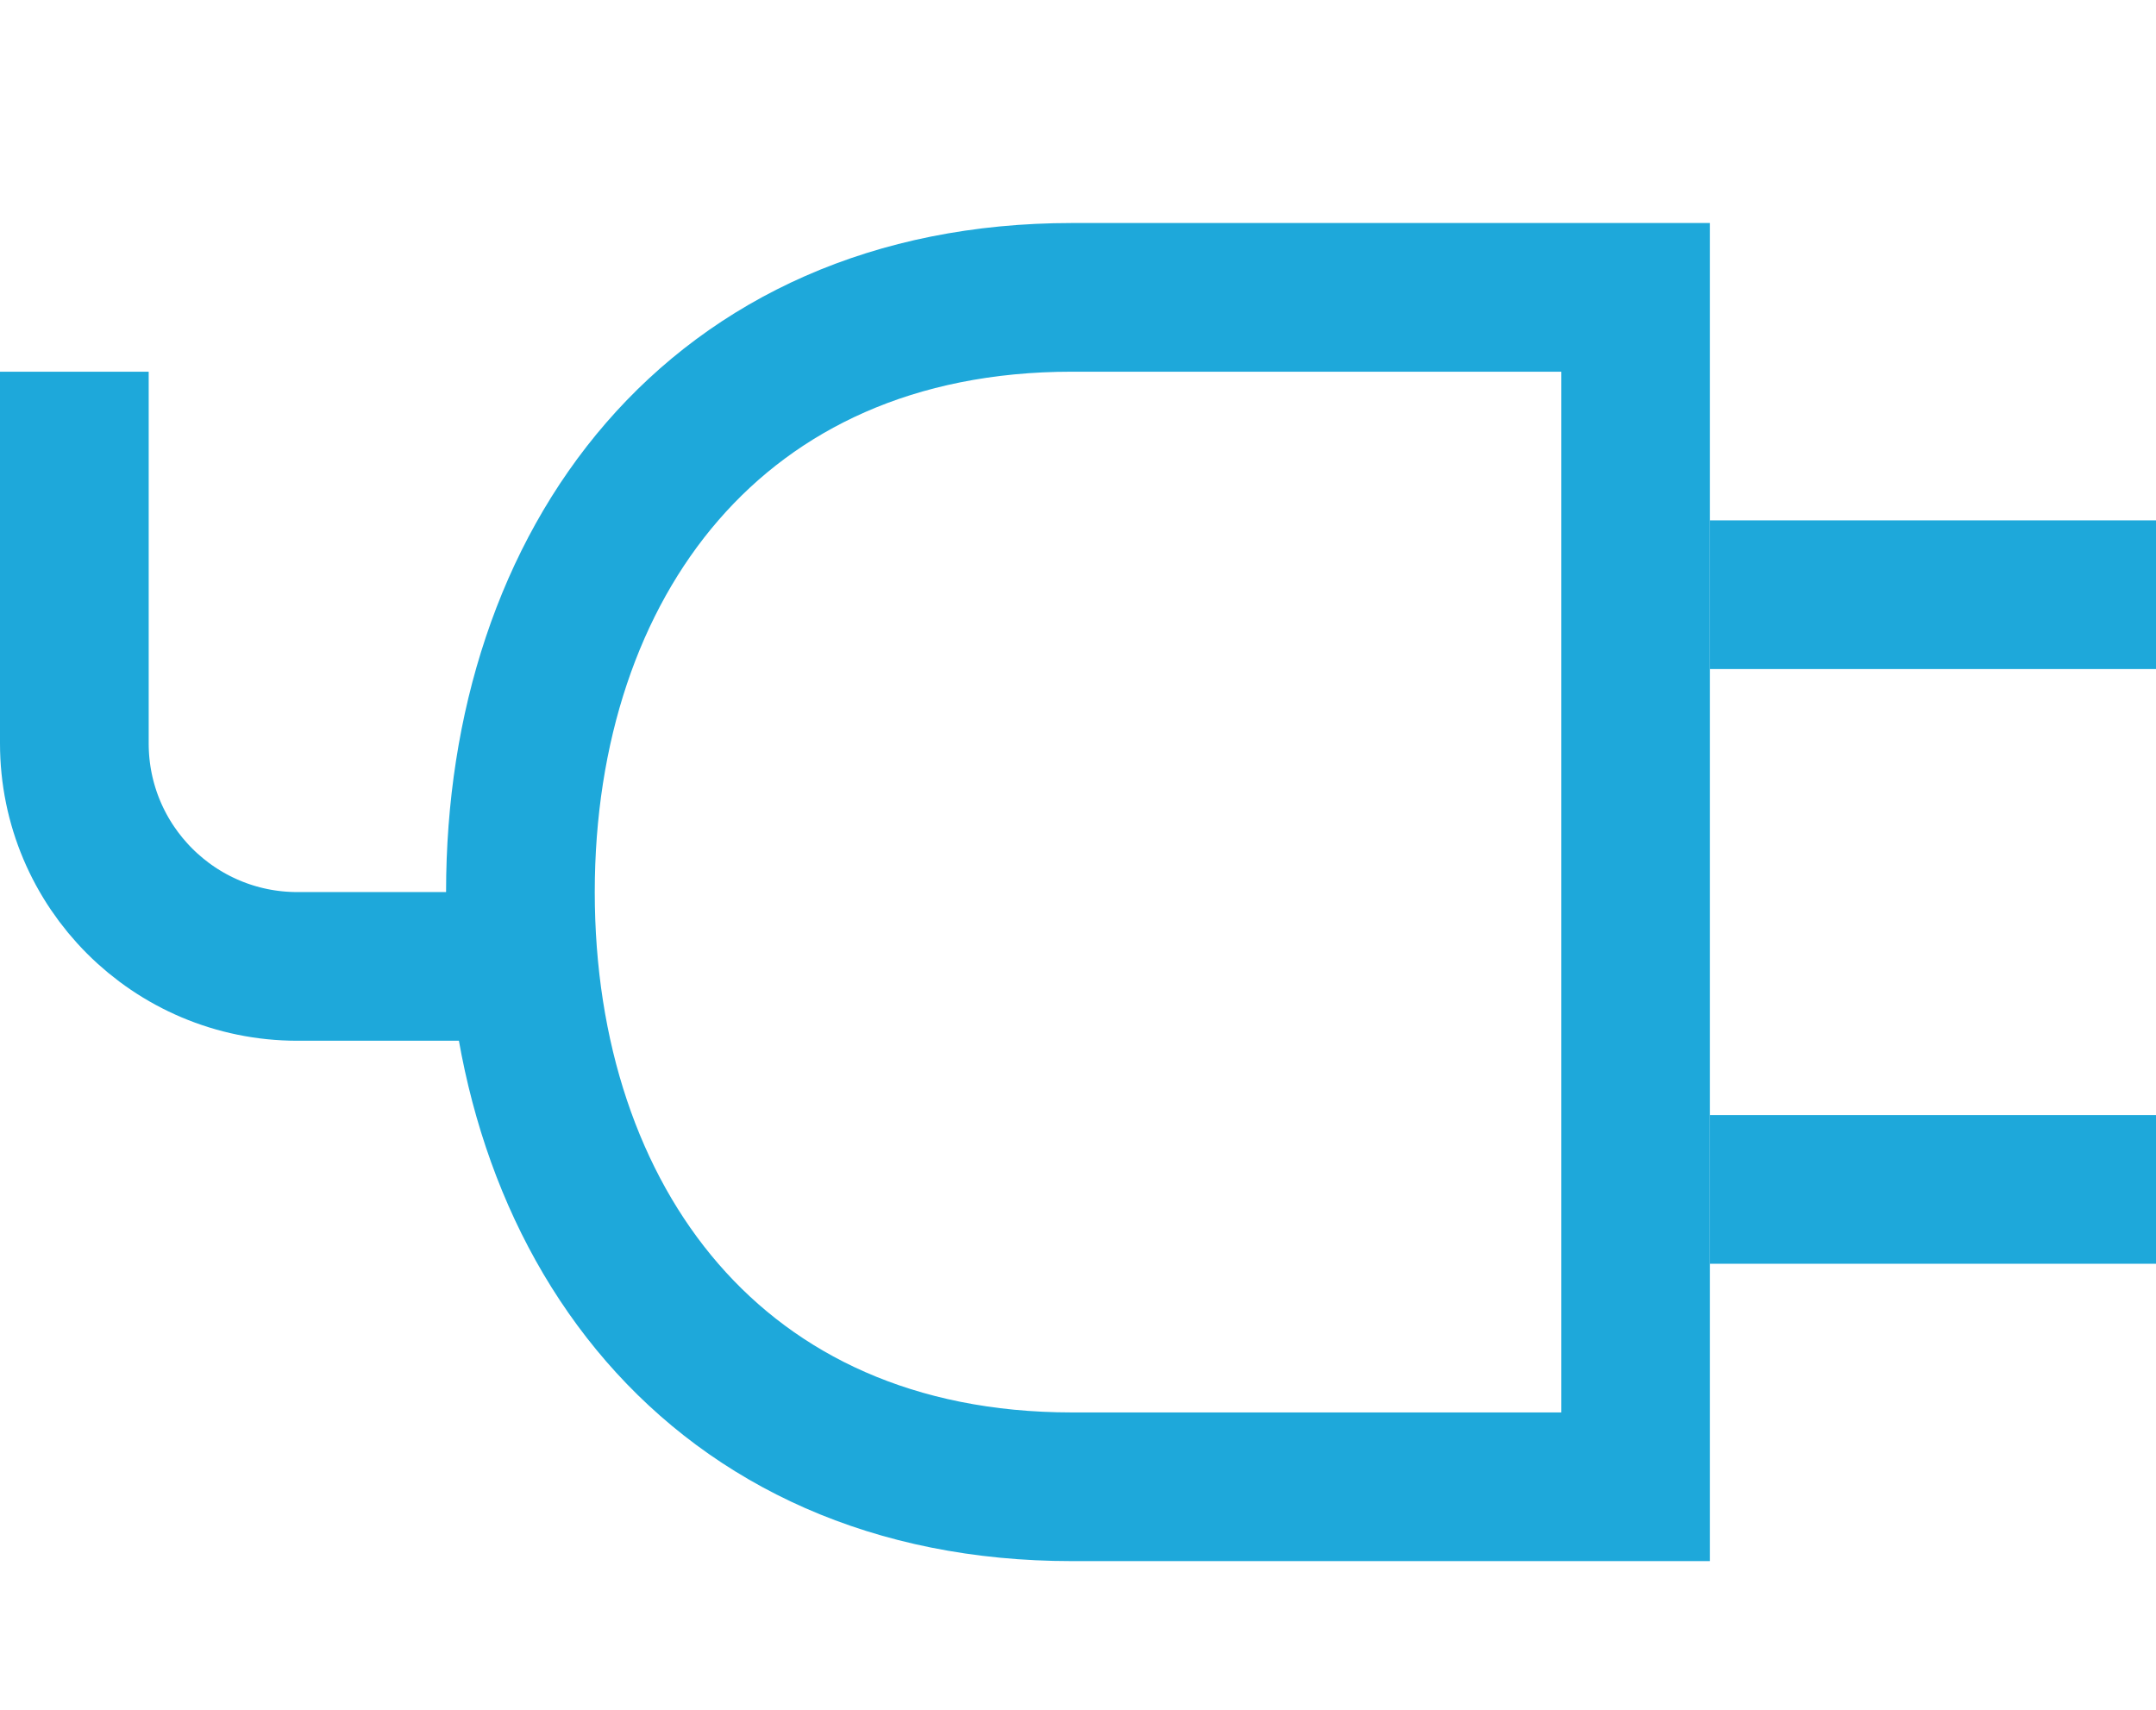
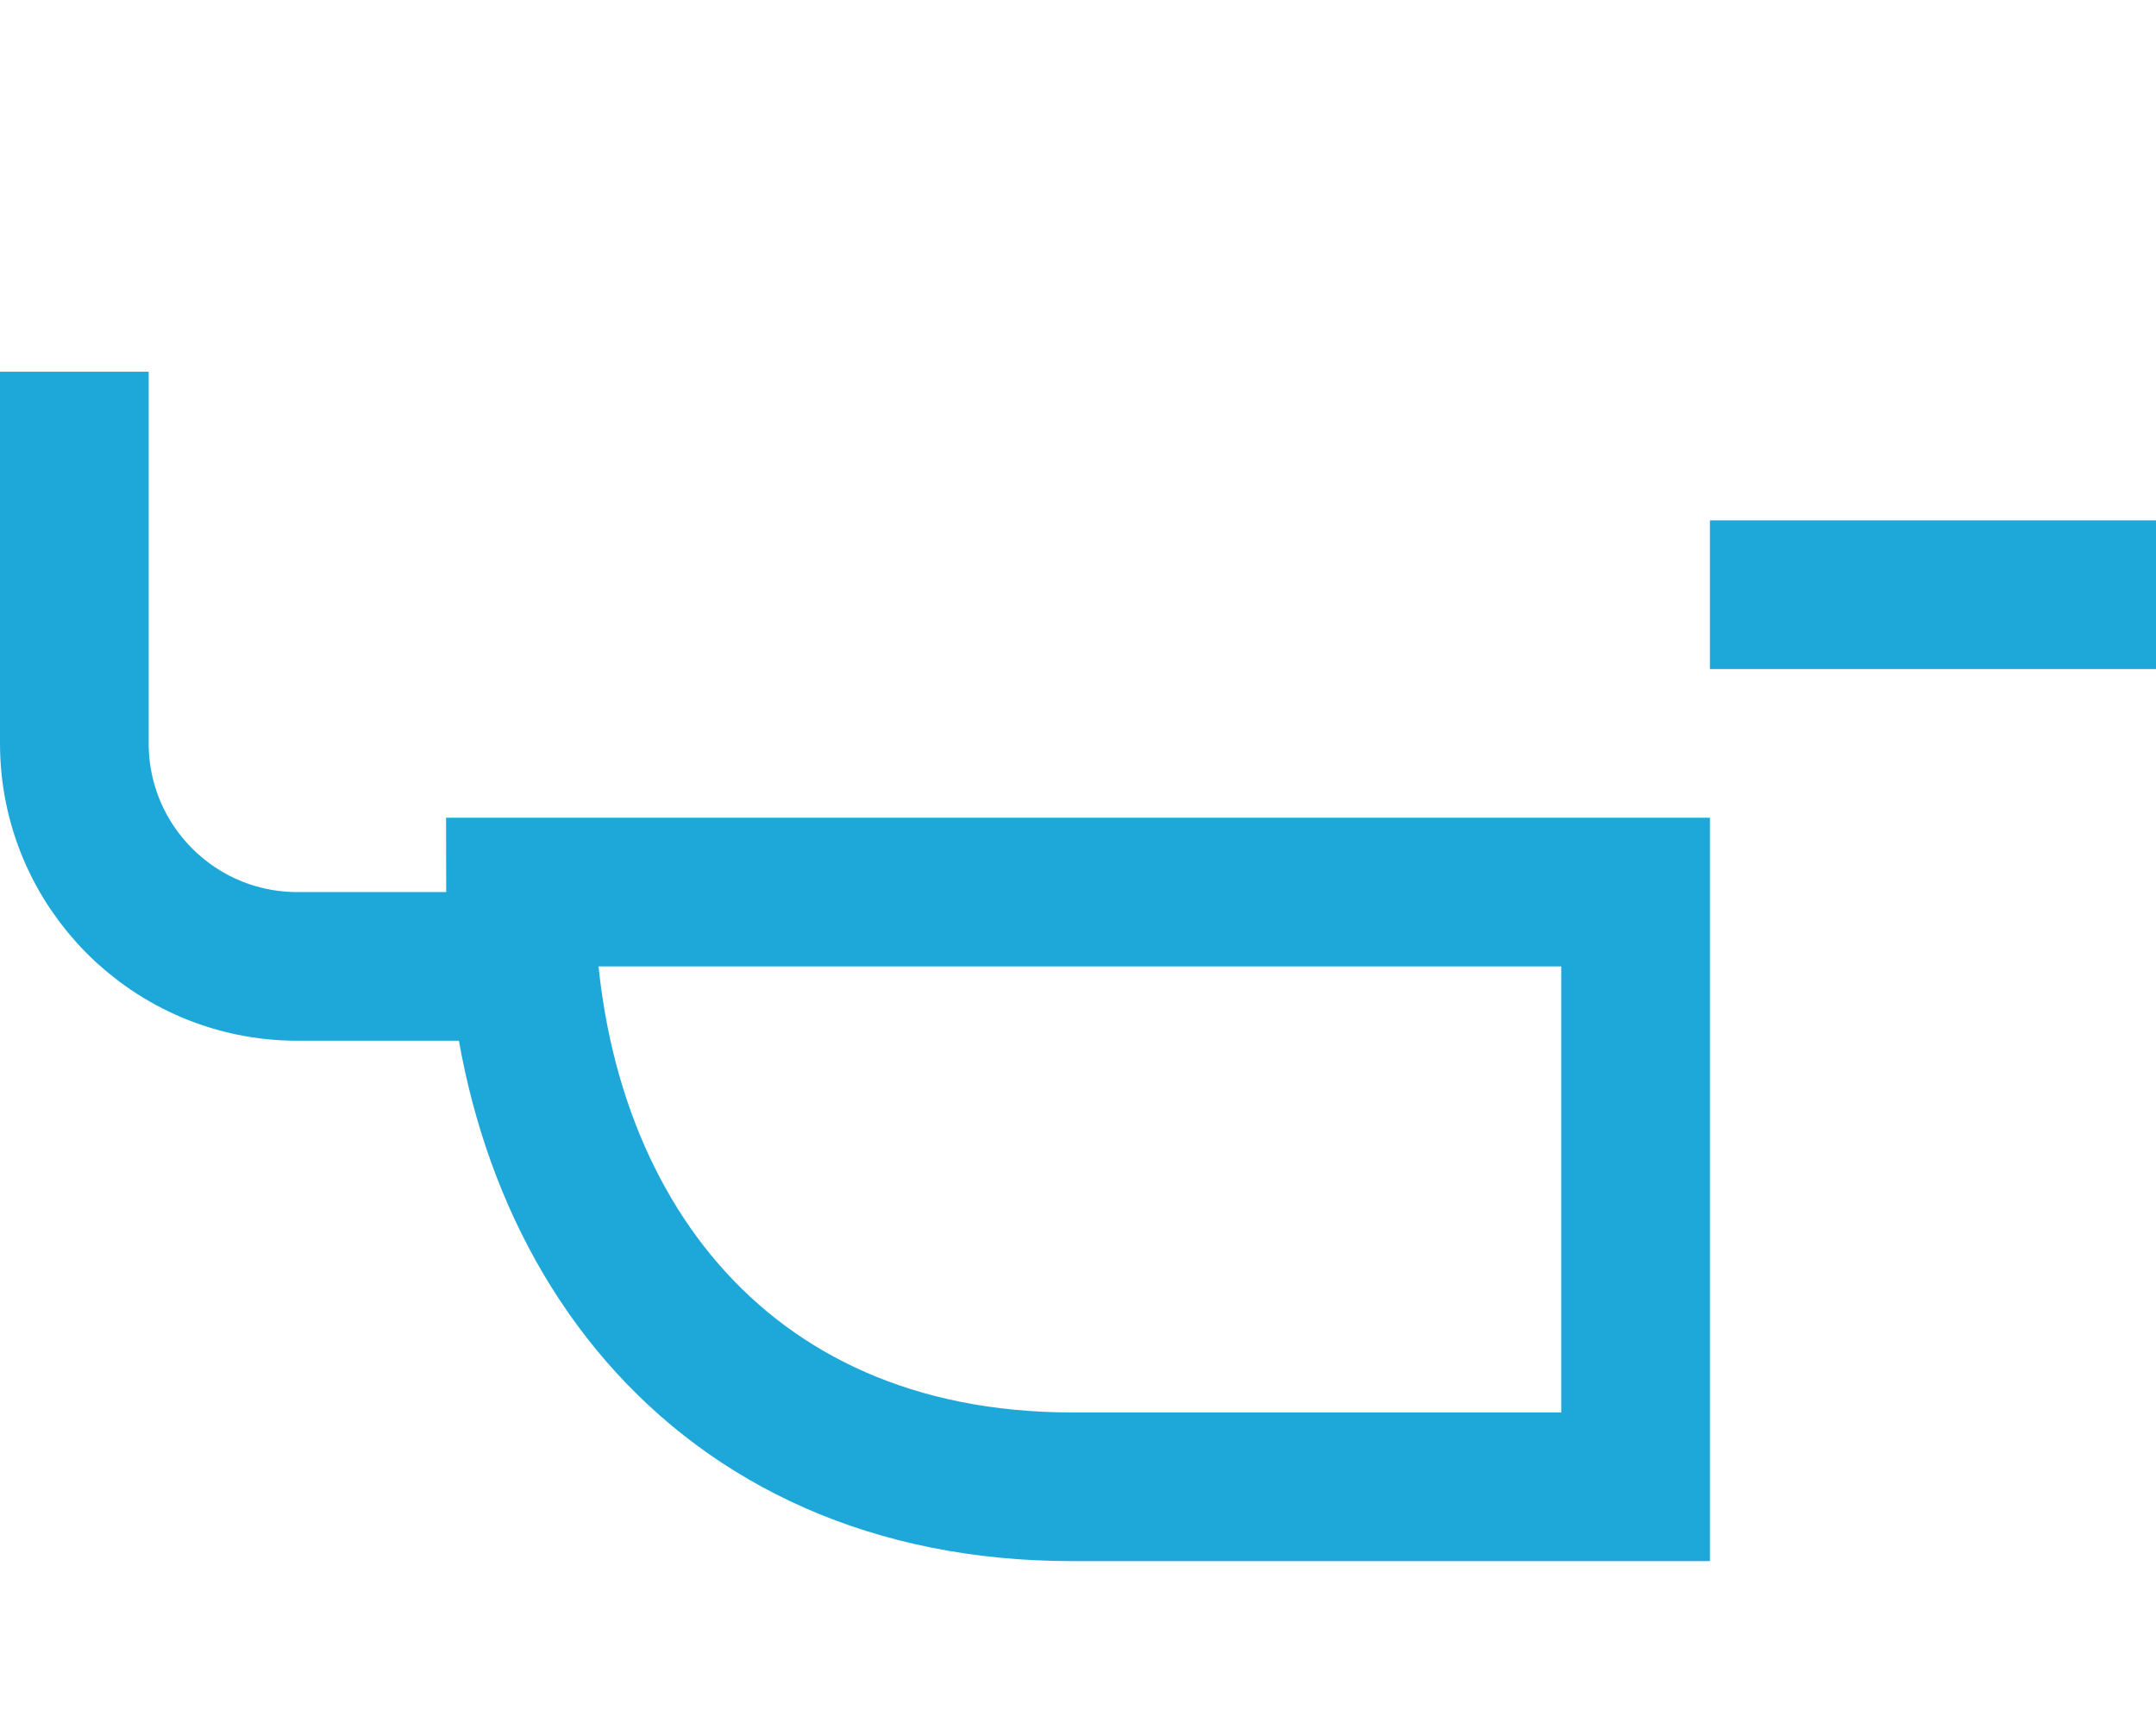
<svg xmlns="http://www.w3.org/2000/svg" width="29" height="23" viewBox="0 0 29 23" fill="none">
-   <path d="M22 20H14.419C9.617 20 7 16.421 7 12C7 7.579 9.617 4 14.419 4H22V20Z" stroke="#1EA8DA" stroke-width="2" stroke-miterlimit="10" />
+   <path d="M22 20H14.419C9.617 20 7 16.421 7 12H22V20Z" stroke="#1EA8DA" stroke-width="2" stroke-miterlimit="10" />
  <path d="M23 8H29" stroke="#1EA8DA" stroke-width="2" stroke-miterlimit="10" />
-   <path d="M23 16H29" stroke="#1EA8DA" stroke-width="2" stroke-miterlimit="10" />
  <path d="M7 13H4C2.343 13 1 11.657 1 10V5" stroke="#1EA8DA" stroke-width="2" stroke-miterlimit="10" />
</svg>